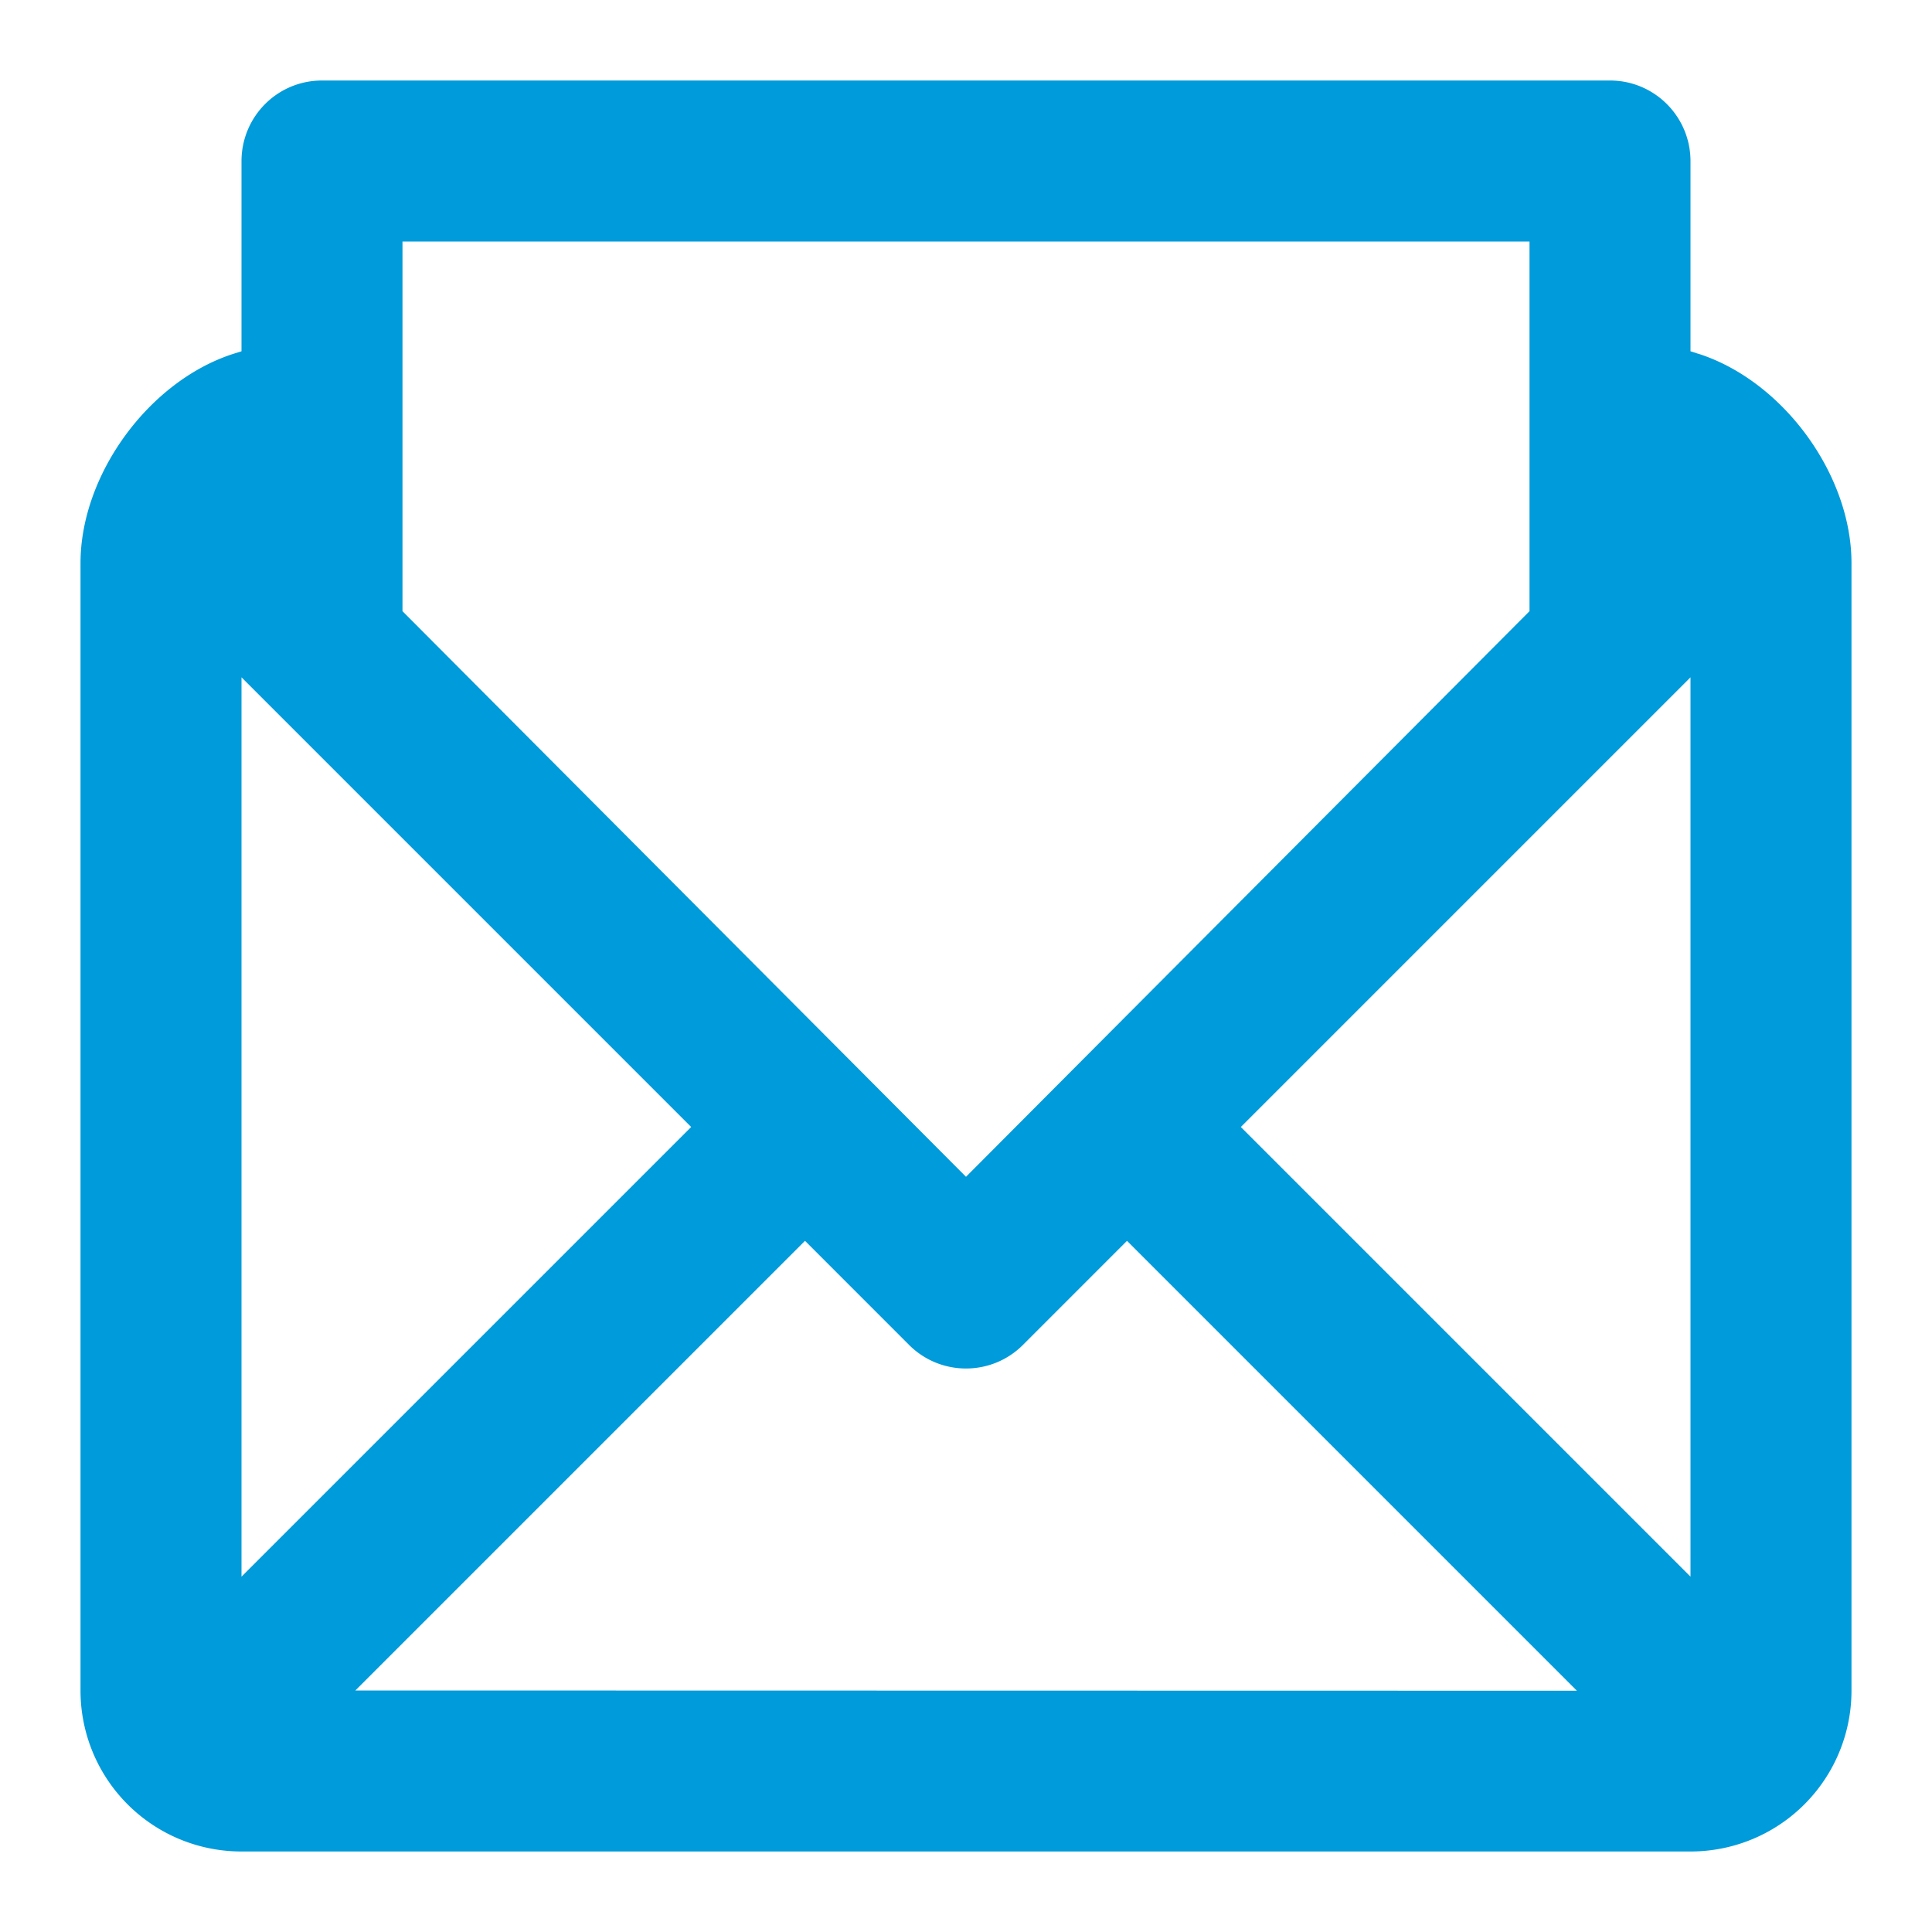
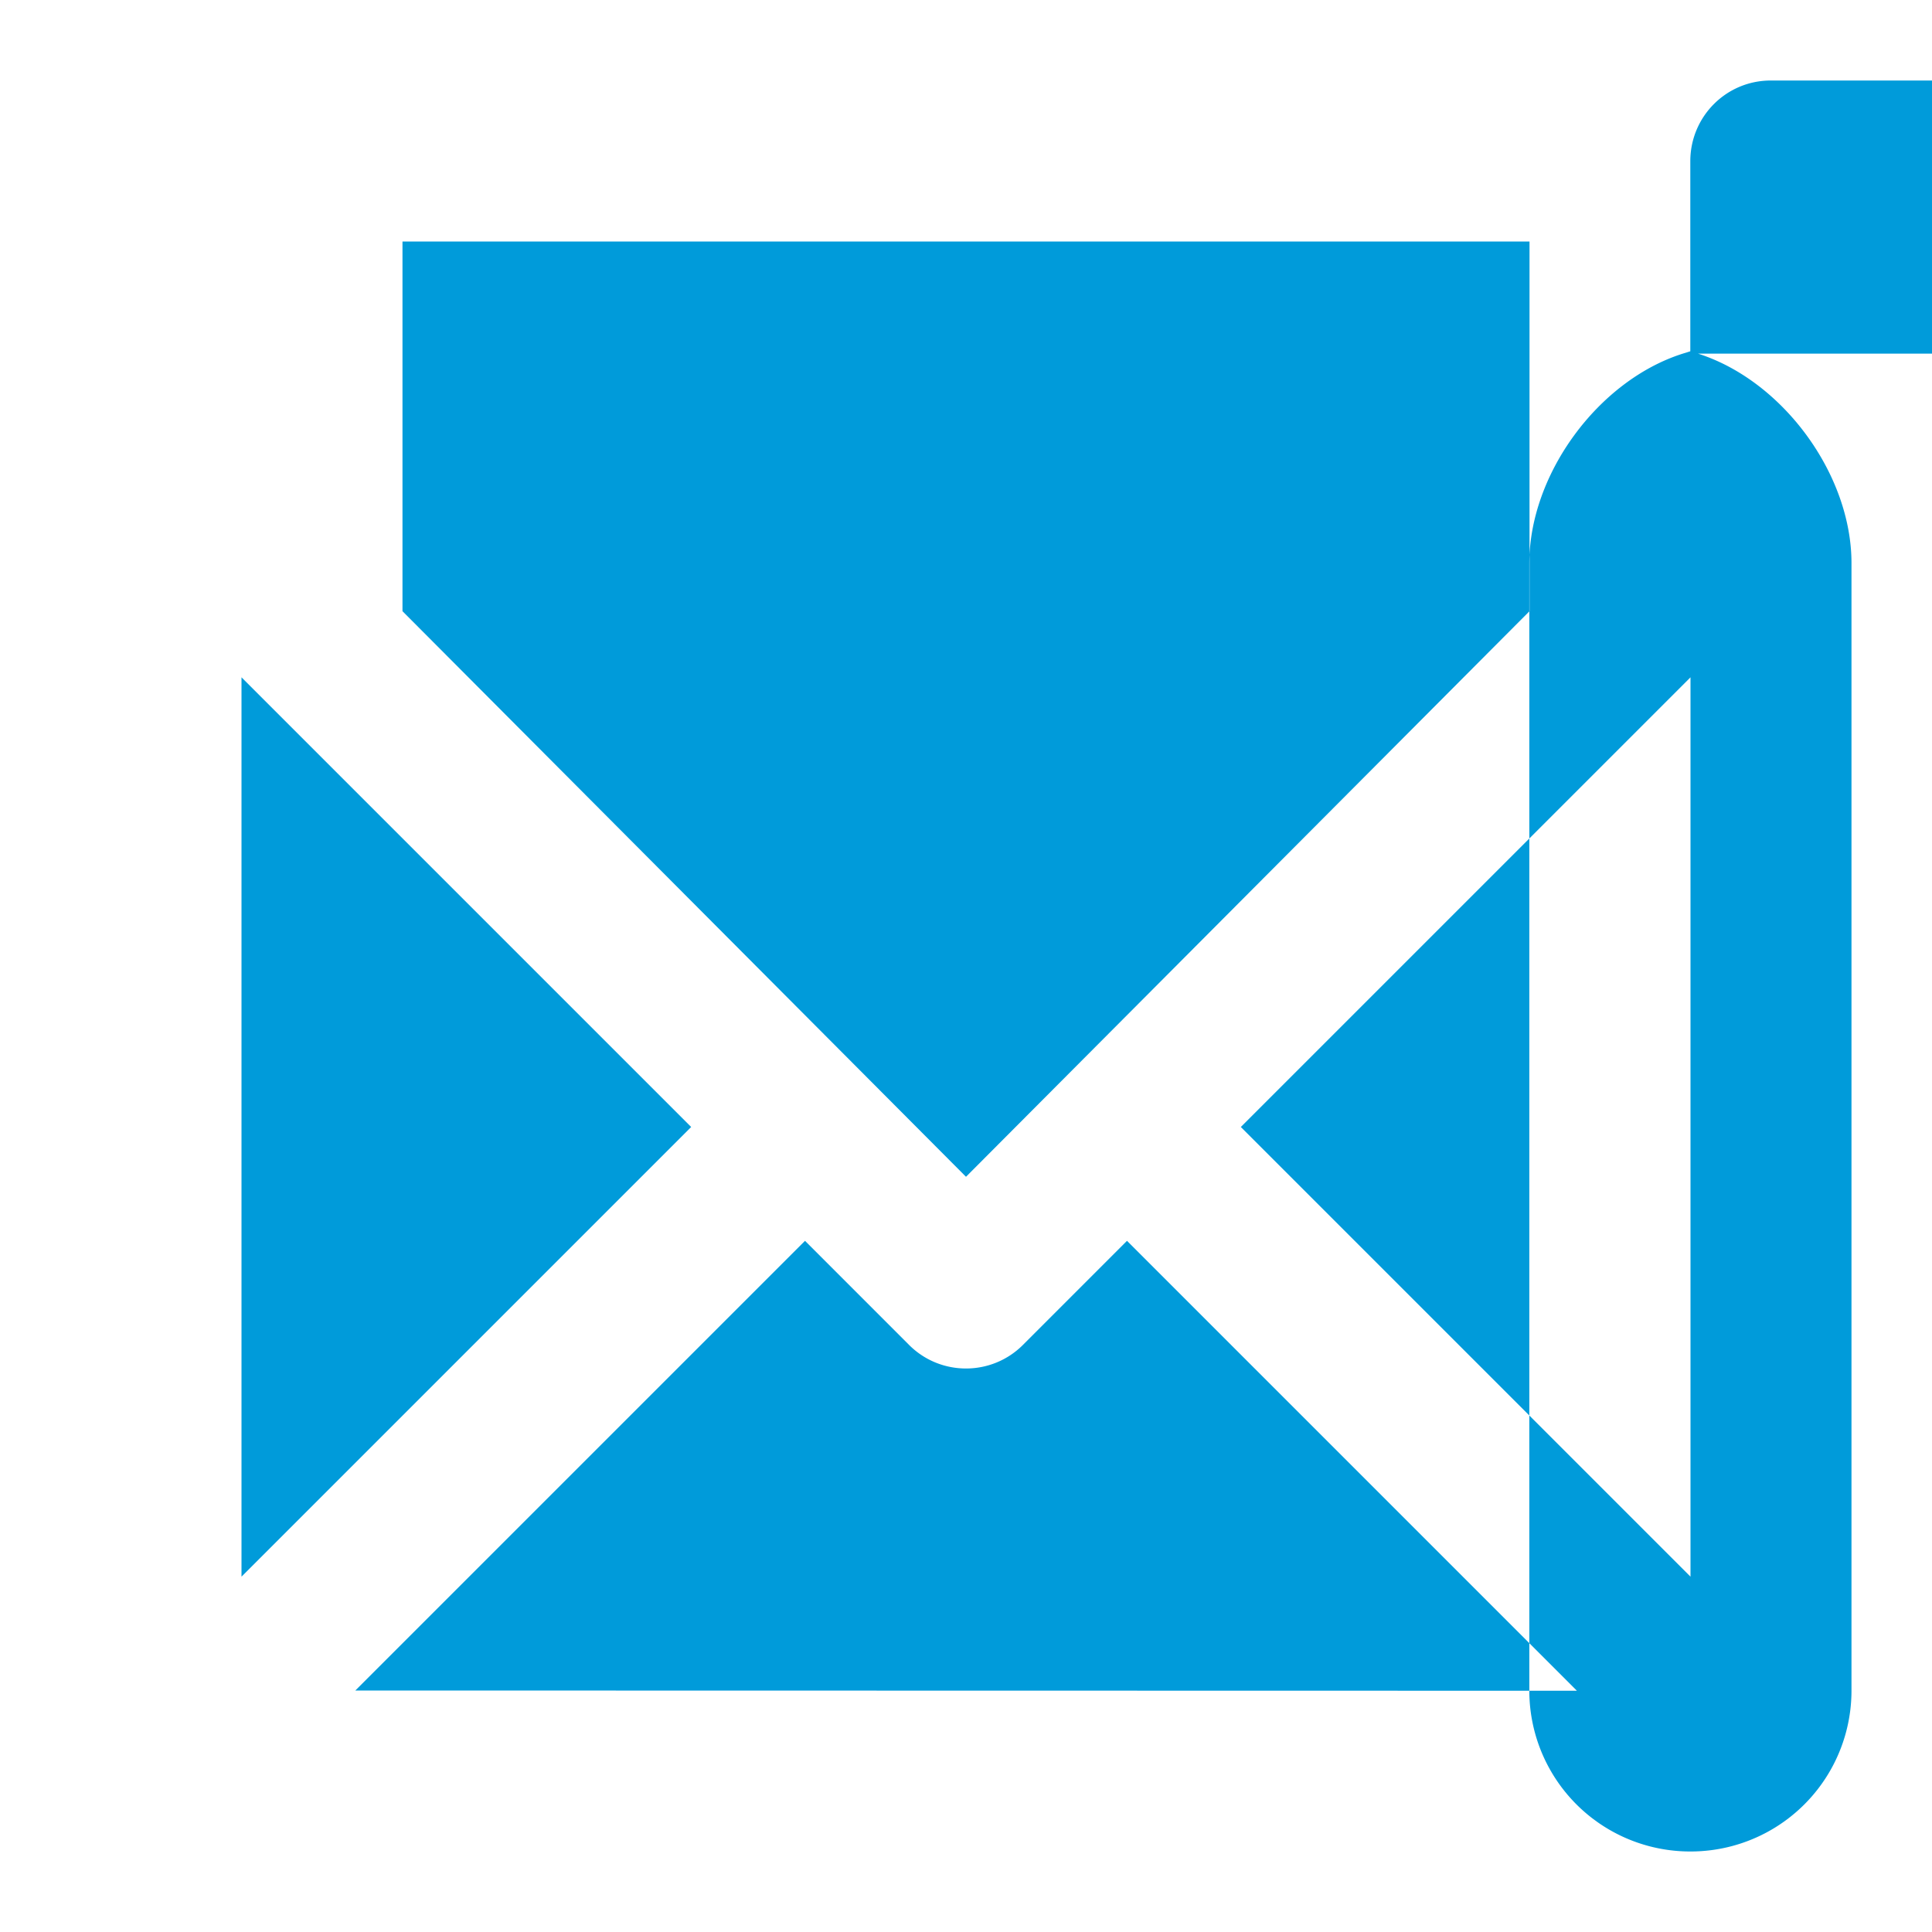
<svg xmlns="http://www.w3.org/2000/svg" width="40" height="40" viewBox="0 0 40 40">
-   <path fill="#009BDA" fill-rule="evenodd" d="M32.648 35.005l-9.315-9.315-2.154 2.155c-.651.651-1.707.651-2.358 0l-2.154-2.155L7.357 35l25.29.005zM14.31 23.333L5 14.023v18.62l9.31-9.31zM35 14.023l-9.31 9.31 9.31 9.31v-18.62zM31.667 5H8.333v7.654L20 24.364l11.667-11.71V5zm3.49 2.322c1.754.559 3.176 2.499 3.176 4.336v23.35a3.33 3.33 0 0 1-3.335 3.325H5.002a3.33 3.33 0 0 1-3.335-3.325v-23.35c0-1.836 1.423-3.778 3.173-4.335l.16-.05V3.338c0-.923.742-1.671 1.666-1.671h26.668c.92 0 1.666.747 1.666 1.671v3.935l.156.05z" />
+   <path fill="#009BDA" fill-rule="evenodd" d="M32.648 35.005l-9.315-9.315-2.154 2.155c-.651.651-1.707.651-2.358 0l-2.154-2.155L7.357 35l25.29.005zM14.31 23.333L5 14.023v18.62l9.31-9.31zM35 14.023l-9.31 9.31 9.31 9.31v-18.62zM31.667 5H8.333v7.654L20 24.364l11.667-11.71V5zm3.49 2.322c1.754.559 3.176 2.499 3.176 4.336v23.35a3.33 3.33 0 0 1-3.335 3.325a3.33 3.33 0 0 1-3.335-3.325v-23.35c0-1.836 1.423-3.778 3.173-4.335l.16-.05V3.338c0-.923.742-1.671 1.666-1.671h26.668c.92 0 1.666.747 1.666 1.671v3.935l.156.05z" />
</svg>